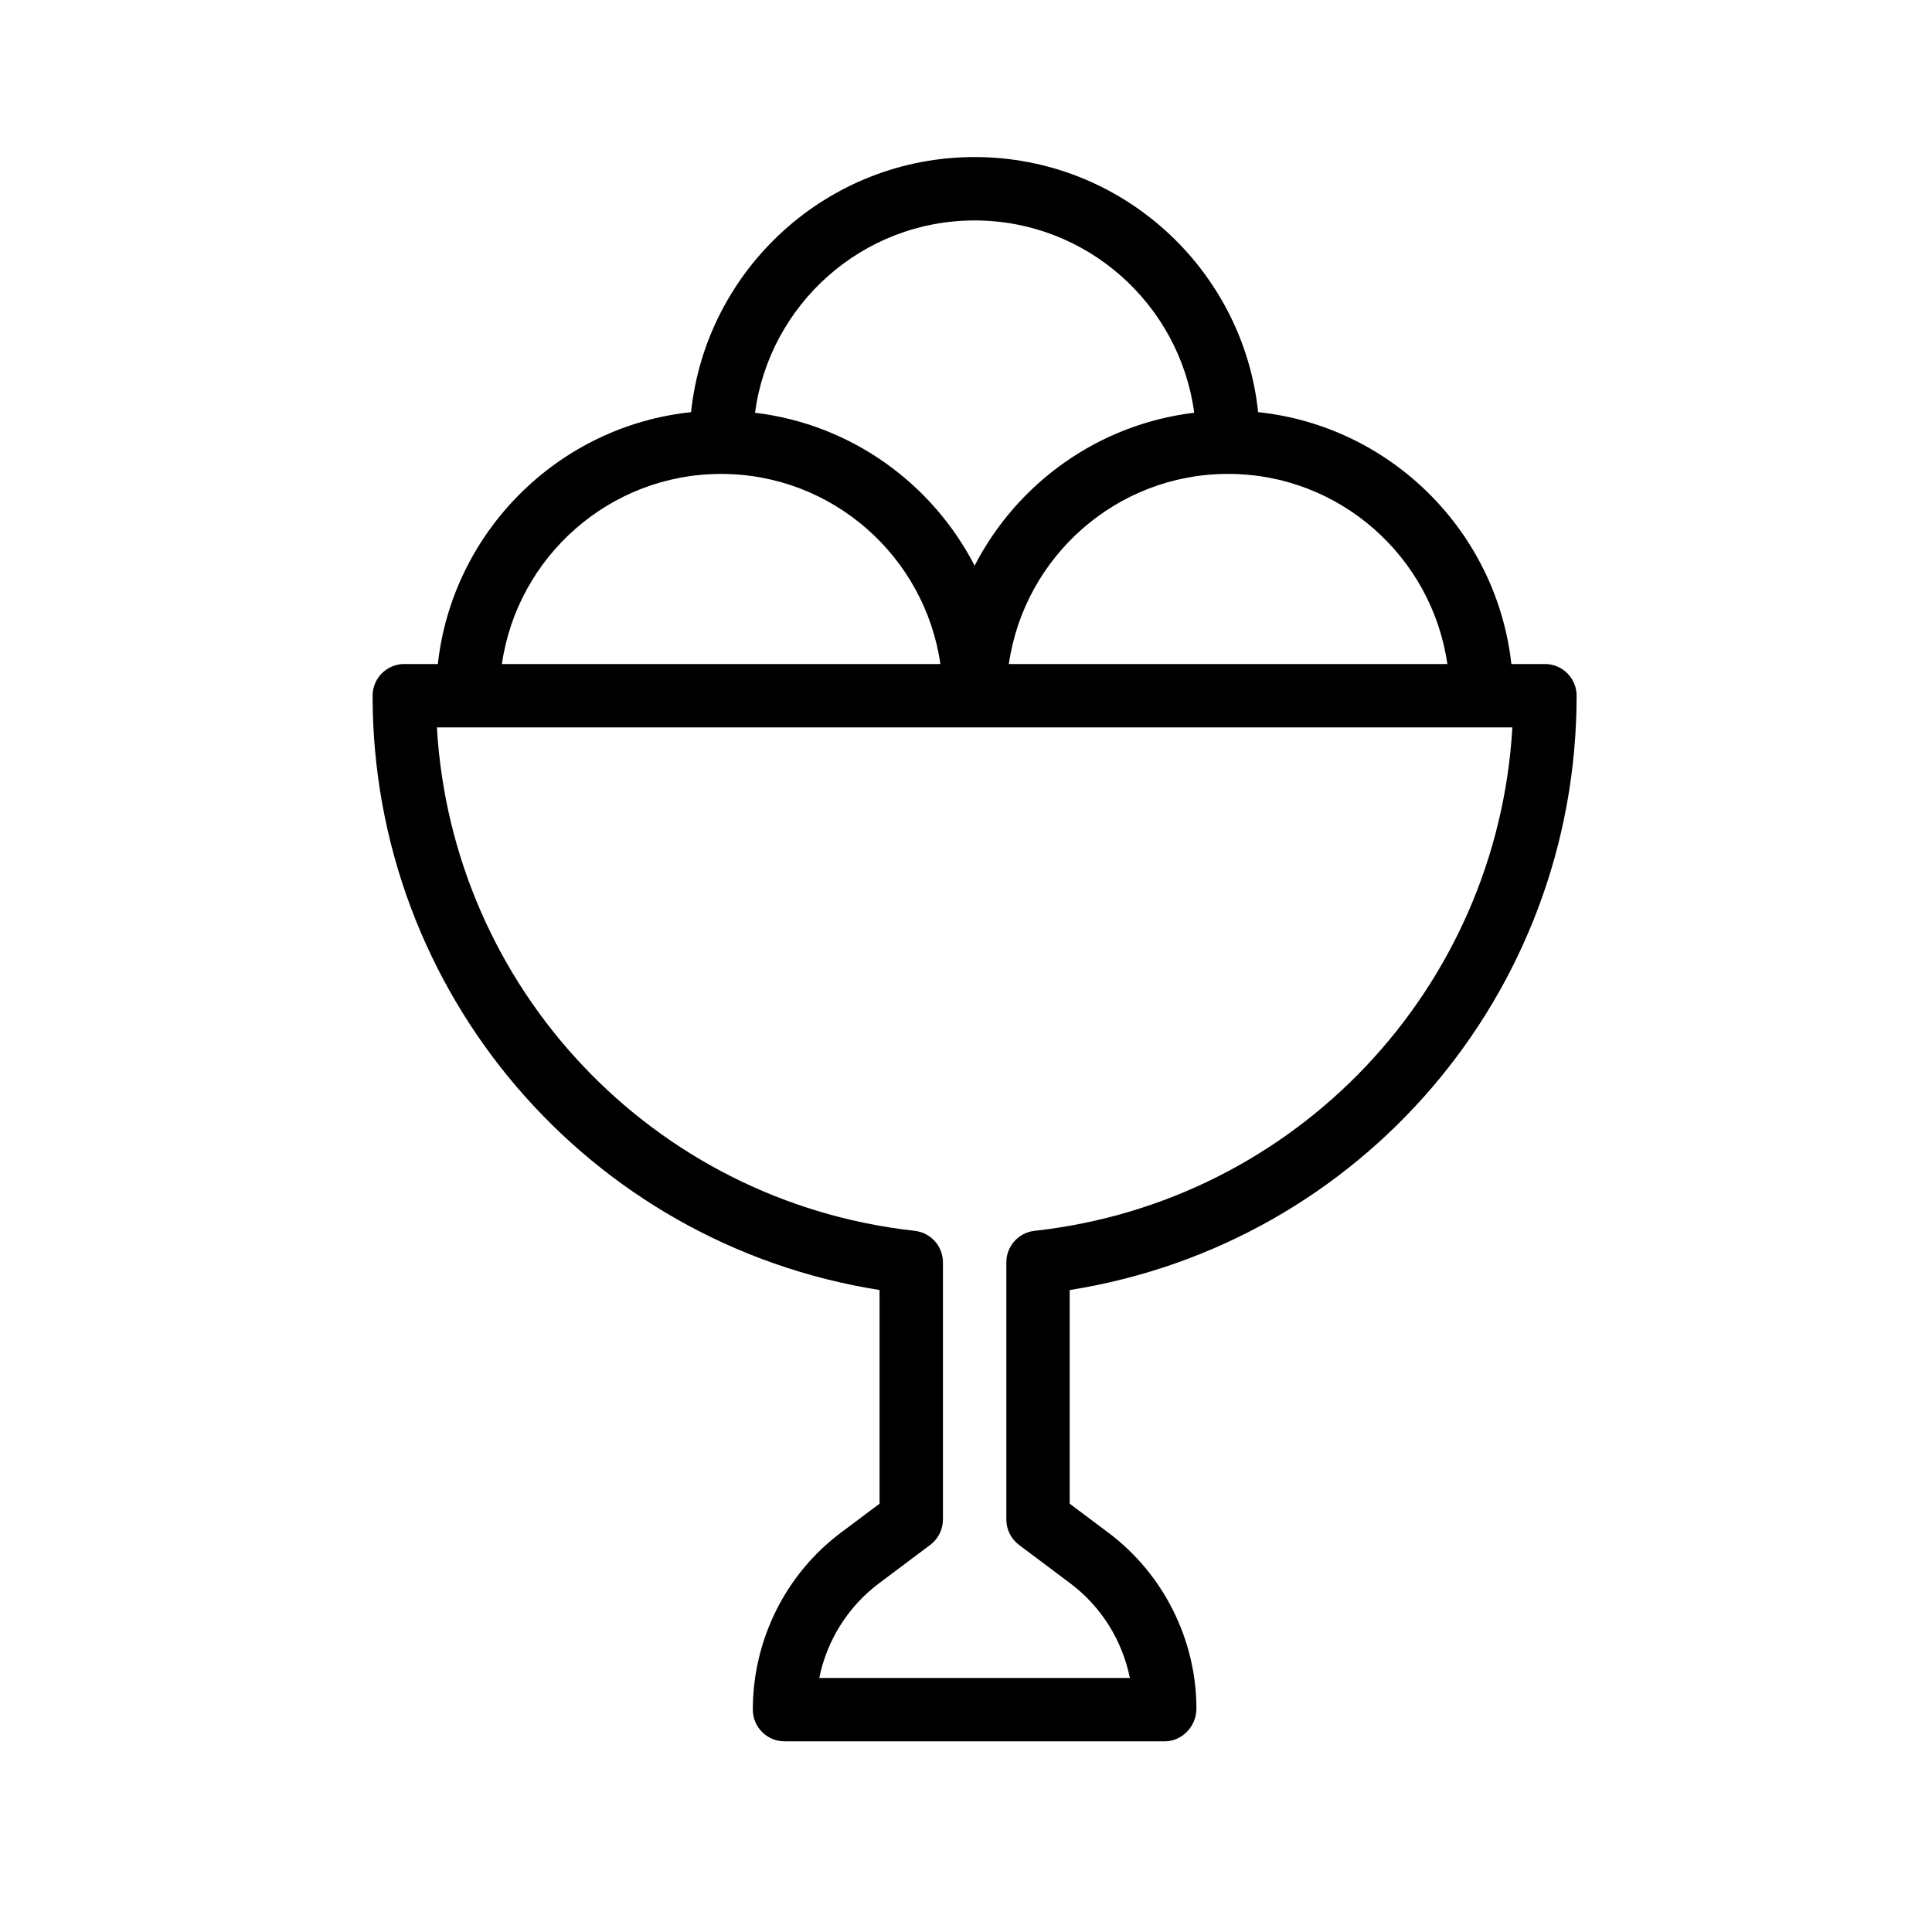
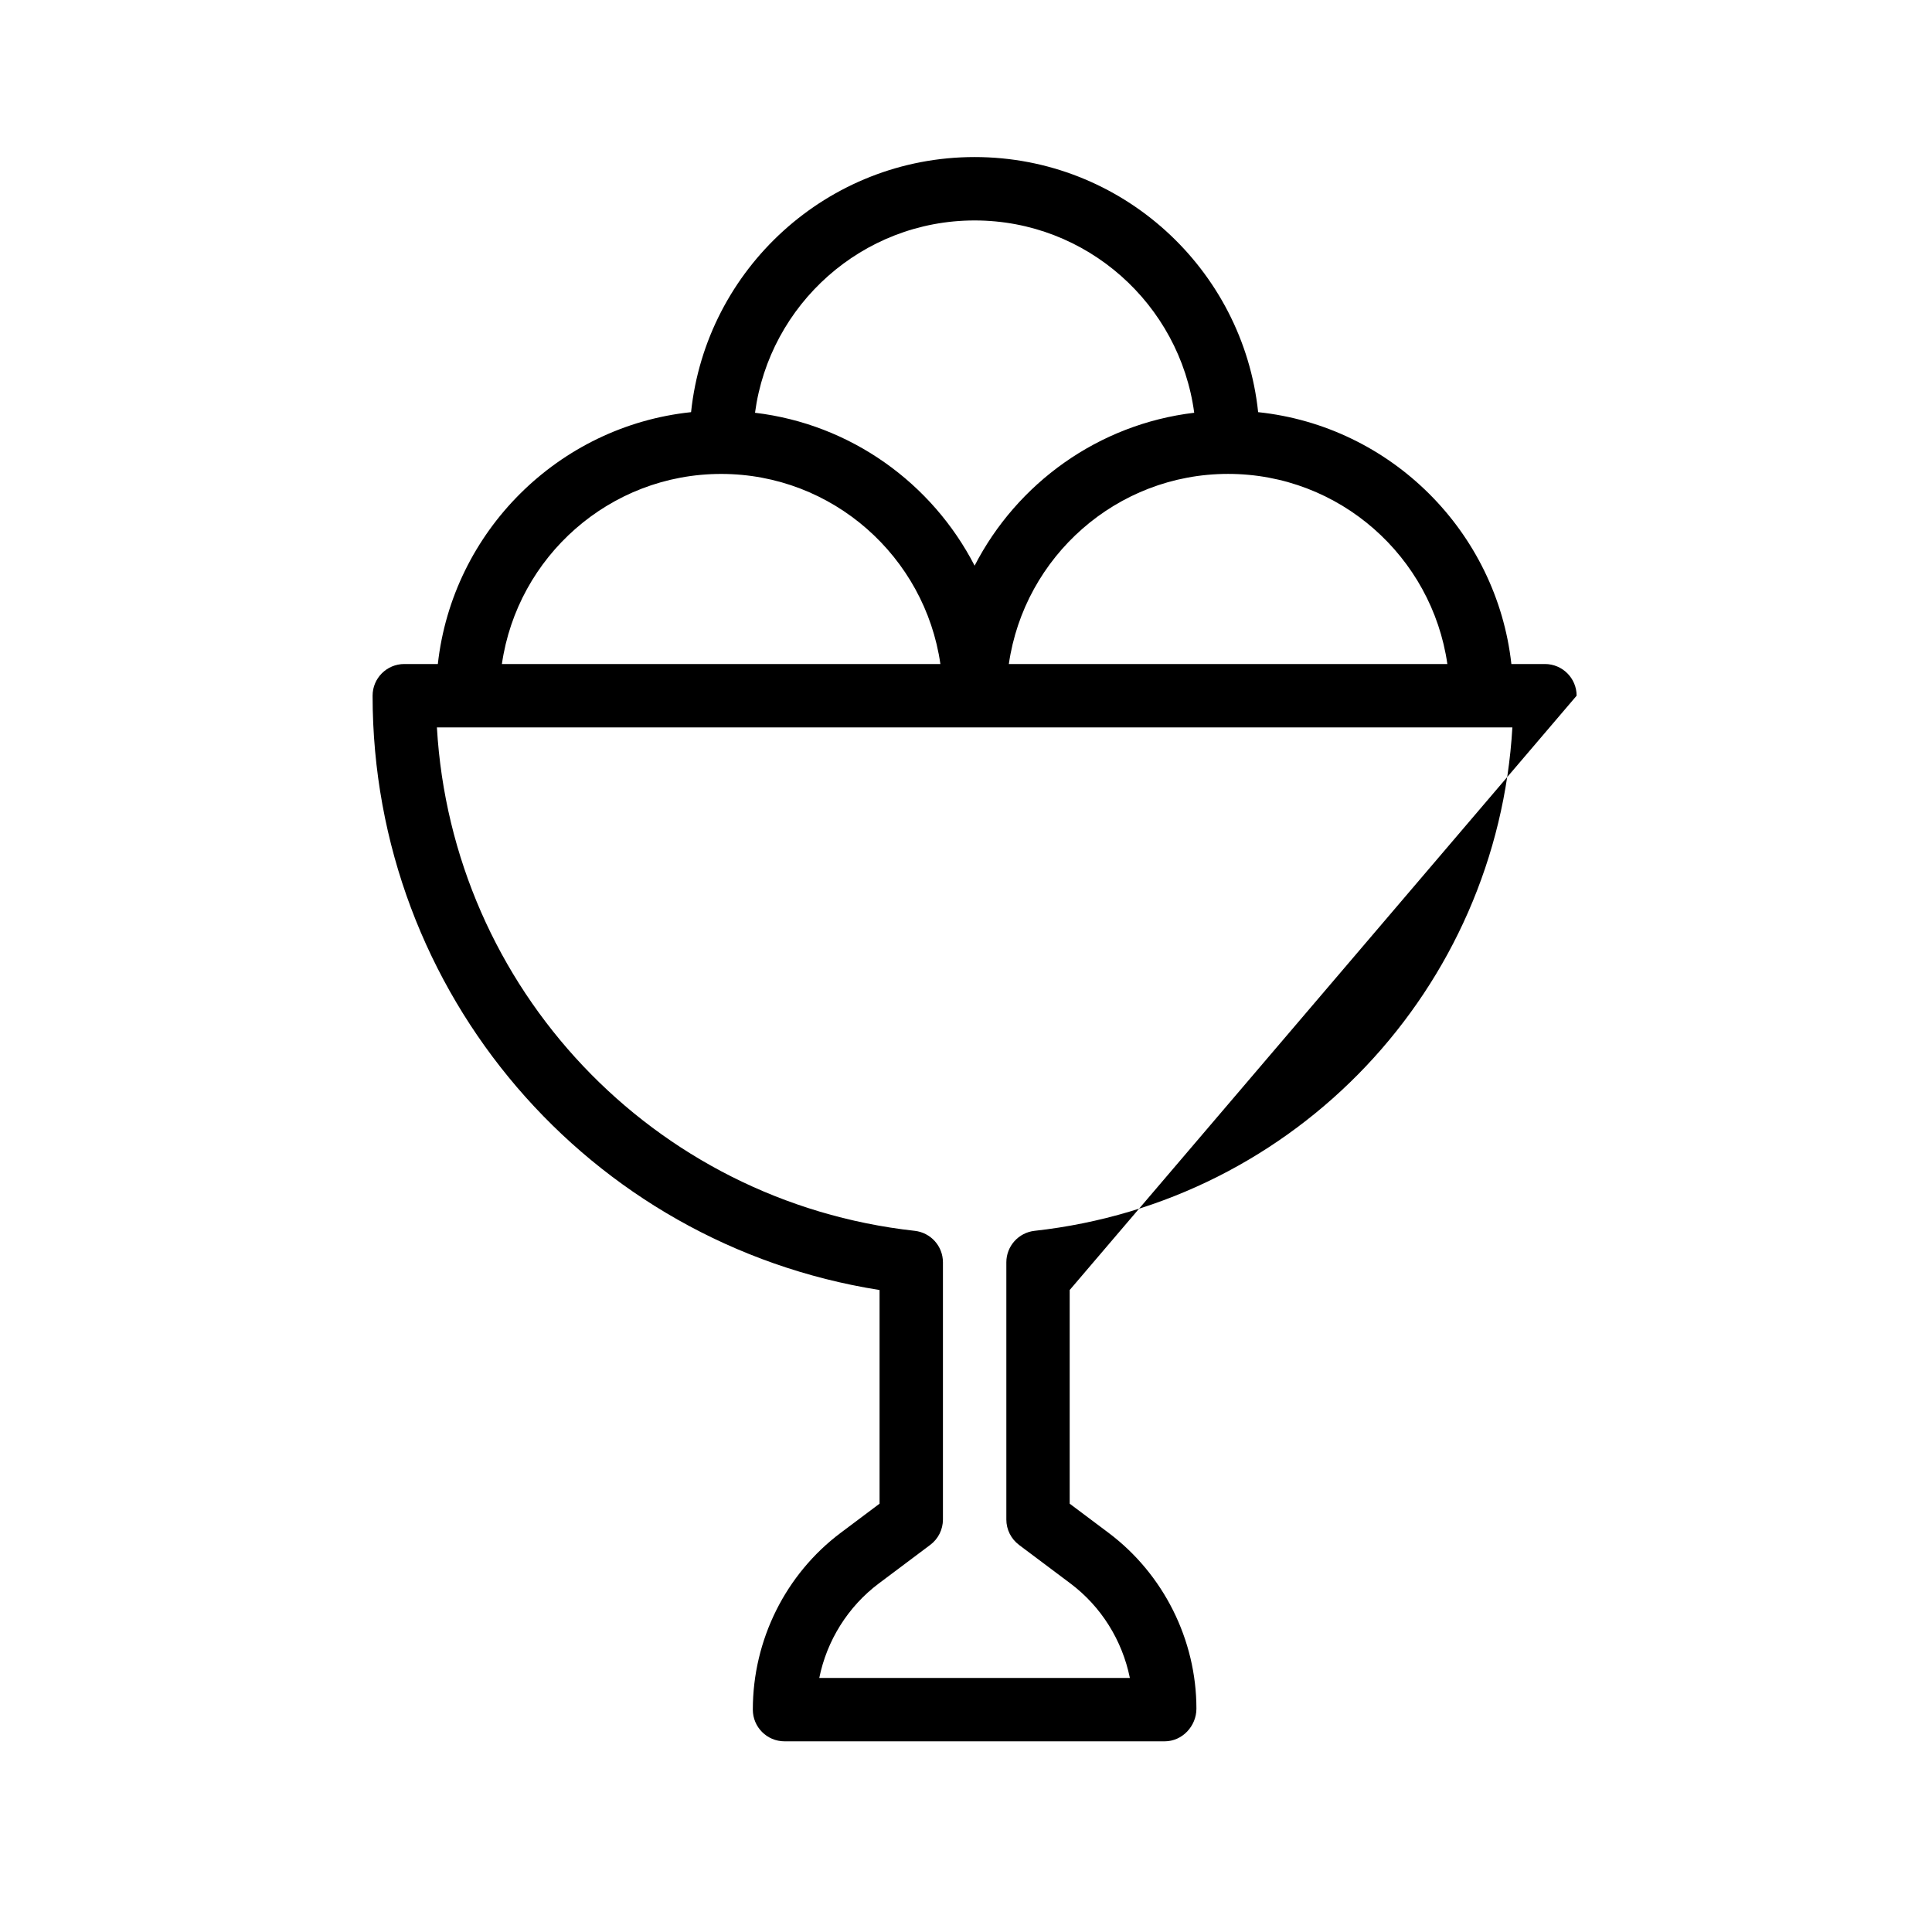
<svg xmlns="http://www.w3.org/2000/svg" fill="#000000" width="800px" height="800px" version="1.1" viewBox="144 144 512 512">
-   <path d="m561.82 328.37c0-4.641-3.758-8.398-8.398-8.398h-8.891c-3.902-35.113-31.938-63.043-67.109-66.746-3.996-37.938-36.164-67.605-75.141-67.605s-71.148 29.664-75.141 67.605c-35.172 3.703-63.207 31.629-67.109 66.746h-8.891c-4.637 0-8.398 3.754-8.398 8.398 0 78.883 57.246 145.31 134.35 157.5v56.621l-10.277 7.707c-14.598 10.945-23.309 28.371-23.309 46.871 0 4.641 3.758 8.398 8.398 8.398h100.76c4.637 0 8.398-4.012 8.398-8.652 0-18.238-8.711-35.672-23.309-46.617l-10.277-7.707v-56.621c77.102-12.184 134.34-78.613 134.34-157.5zm-34.258-8.398h-116.21c4.098-28.434 28.555-50.383 58.105-50.383 29.555 0.004 54.016 21.949 58.109 50.383zm-125.28-117.55c29.754 0 54.355 22.246 58.195 50.965-25.406 3.027-46.945 18.688-58.195 40.523-11.25-21.836-32.789-37.496-58.195-40.523 3.84-28.719 28.441-50.965 58.195-50.965zm-67.172 67.176c29.551 0 54.012 21.949 58.105 50.383h-116.21c4.098-28.438 28.555-50.383 58.109-50.383zm78.926 283.81 13.637 10.227c8.156 6.117 13.727 15.07 15.754 25.043h-82.312c2-9.898 7.59-18.902 15.777-25.043l13.637-10.227c2.113-1.582 3.359-4.074 3.359-6.715v-68.16c0-4.281-3.219-7.871-7.473-8.348-69.531-7.691-122.63-64.336-126.63-133.41h285.01c-4.004 69.078-57.102 125.72-126.63 133.41-4.254 0.477-7.473 4.066-7.473 8.348v68.16c-0.004 2.637 1.242 5.129 3.352 6.715z" />
+   <path d="m561.82 328.37c0-4.641-3.758-8.398-8.398-8.398h-8.891c-3.902-35.113-31.938-63.043-67.109-66.746-3.996-37.938-36.164-67.605-75.141-67.605s-71.148 29.664-75.141 67.605c-35.172 3.703-63.207 31.629-67.109 66.746h-8.891c-4.637 0-8.398 3.754-8.398 8.398 0 78.883 57.246 145.31 134.35 157.5v56.621l-10.277 7.707c-14.598 10.945-23.309 28.371-23.309 46.871 0 4.641 3.758 8.398 8.398 8.398h100.76c4.637 0 8.398-4.012 8.398-8.652 0-18.238-8.711-35.672-23.309-46.617l-10.277-7.707v-56.621zm-34.258-8.398h-116.21c4.098-28.434 28.555-50.383 58.105-50.383 29.555 0.004 54.016 21.949 58.109 50.383zm-125.28-117.55c29.754 0 54.355 22.246 58.195 50.965-25.406 3.027-46.945 18.688-58.195 40.523-11.25-21.836-32.789-37.496-58.195-40.523 3.84-28.719 28.441-50.965 58.195-50.965zm-67.172 67.176c29.551 0 54.012 21.949 58.105 50.383h-116.21c4.098-28.438 28.555-50.383 58.109-50.383zm78.926 283.81 13.637 10.227c8.156 6.117 13.727 15.07 15.754 25.043h-82.312c2-9.898 7.59-18.902 15.777-25.043l13.637-10.227c2.113-1.582 3.359-4.074 3.359-6.715v-68.16c0-4.281-3.219-7.871-7.473-8.348-69.531-7.691-122.63-64.336-126.63-133.41h285.01c-4.004 69.078-57.102 125.72-126.63 133.41-4.254 0.477-7.473 4.066-7.473 8.348v68.16c-0.004 2.637 1.242 5.129 3.352 6.715z" />
</svg>